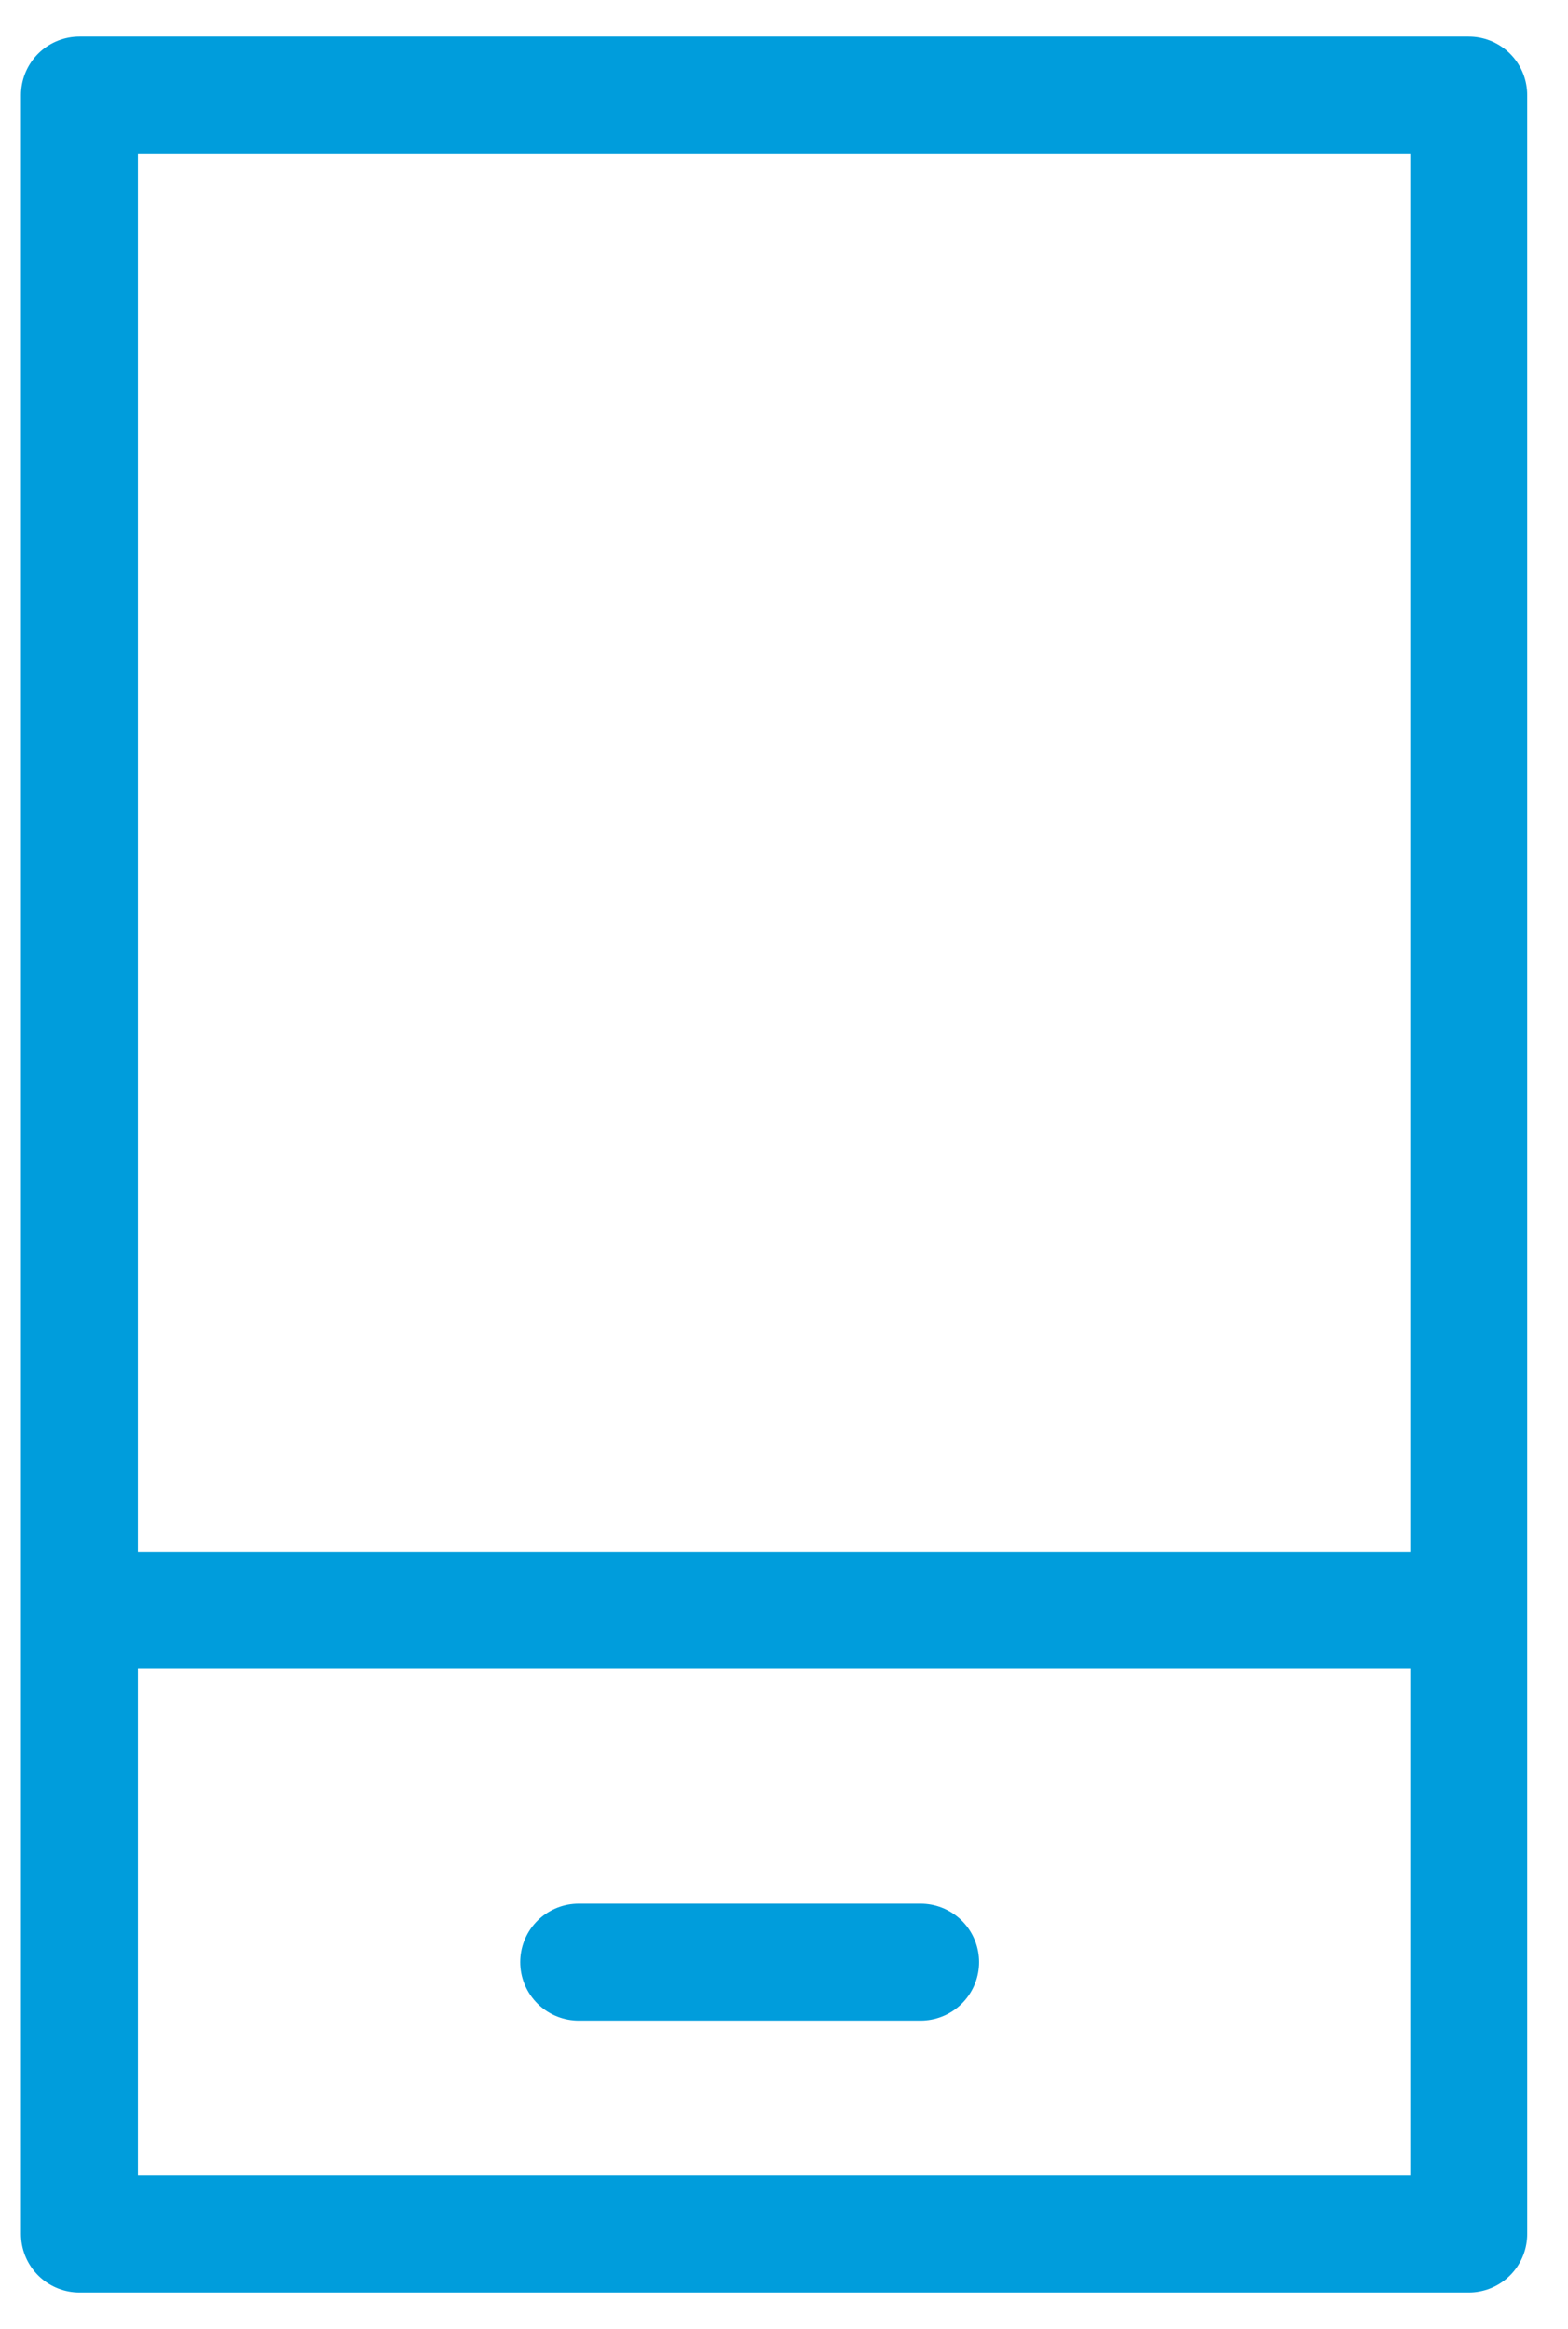
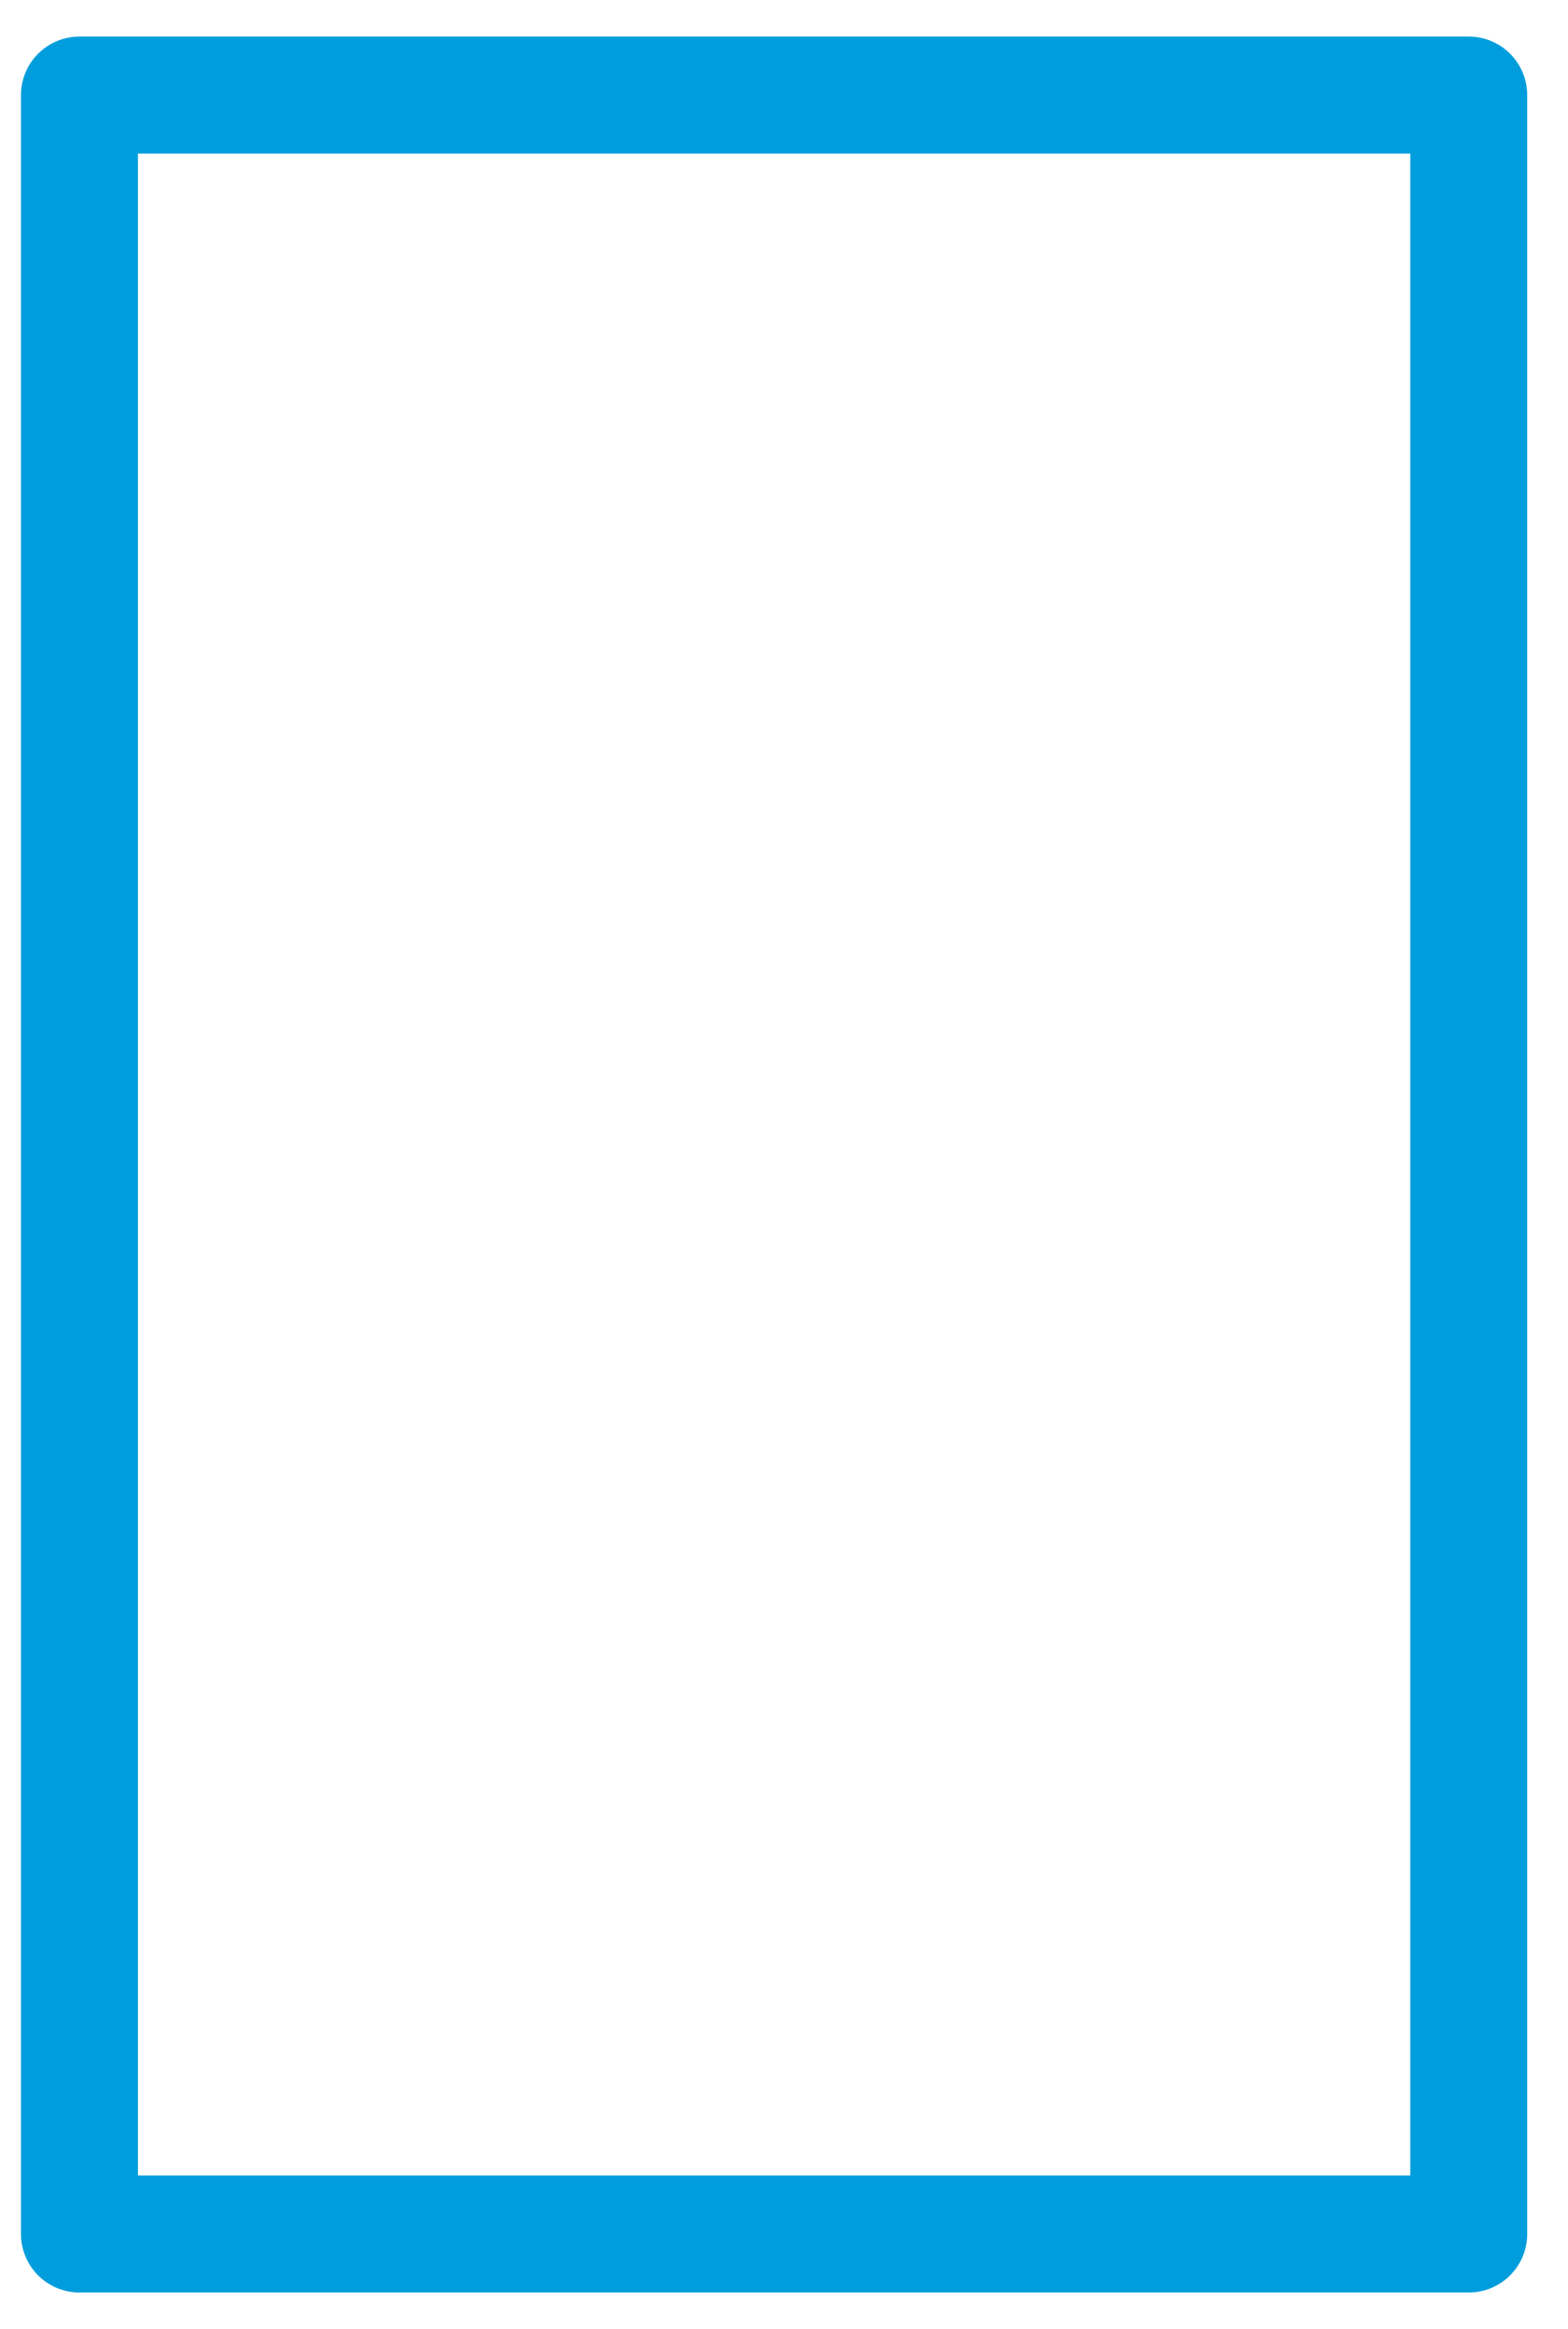
<svg xmlns="http://www.w3.org/2000/svg" width="33" height="49" viewBox="0 0 33 49" fill="none">
  <path d="M30.911 2H1.672V47H30.911V2Z" stroke="#009DDC" stroke-width="2.461" stroke-miterlimit="10" stroke-linecap="round" stroke-linejoin="round" />
-   <path d="M2.129 33.882H30.758" stroke="#009DDC" stroke-width="2.461" stroke-miterlimit="10" stroke-linecap="round" stroke-linejoin="round" />
-   <path d="M12.179 41.28H19.375" stroke="#009DDC" stroke-width="2.461" stroke-miterlimit="10" stroke-linecap="round" stroke-linejoin="round" />
</svg>